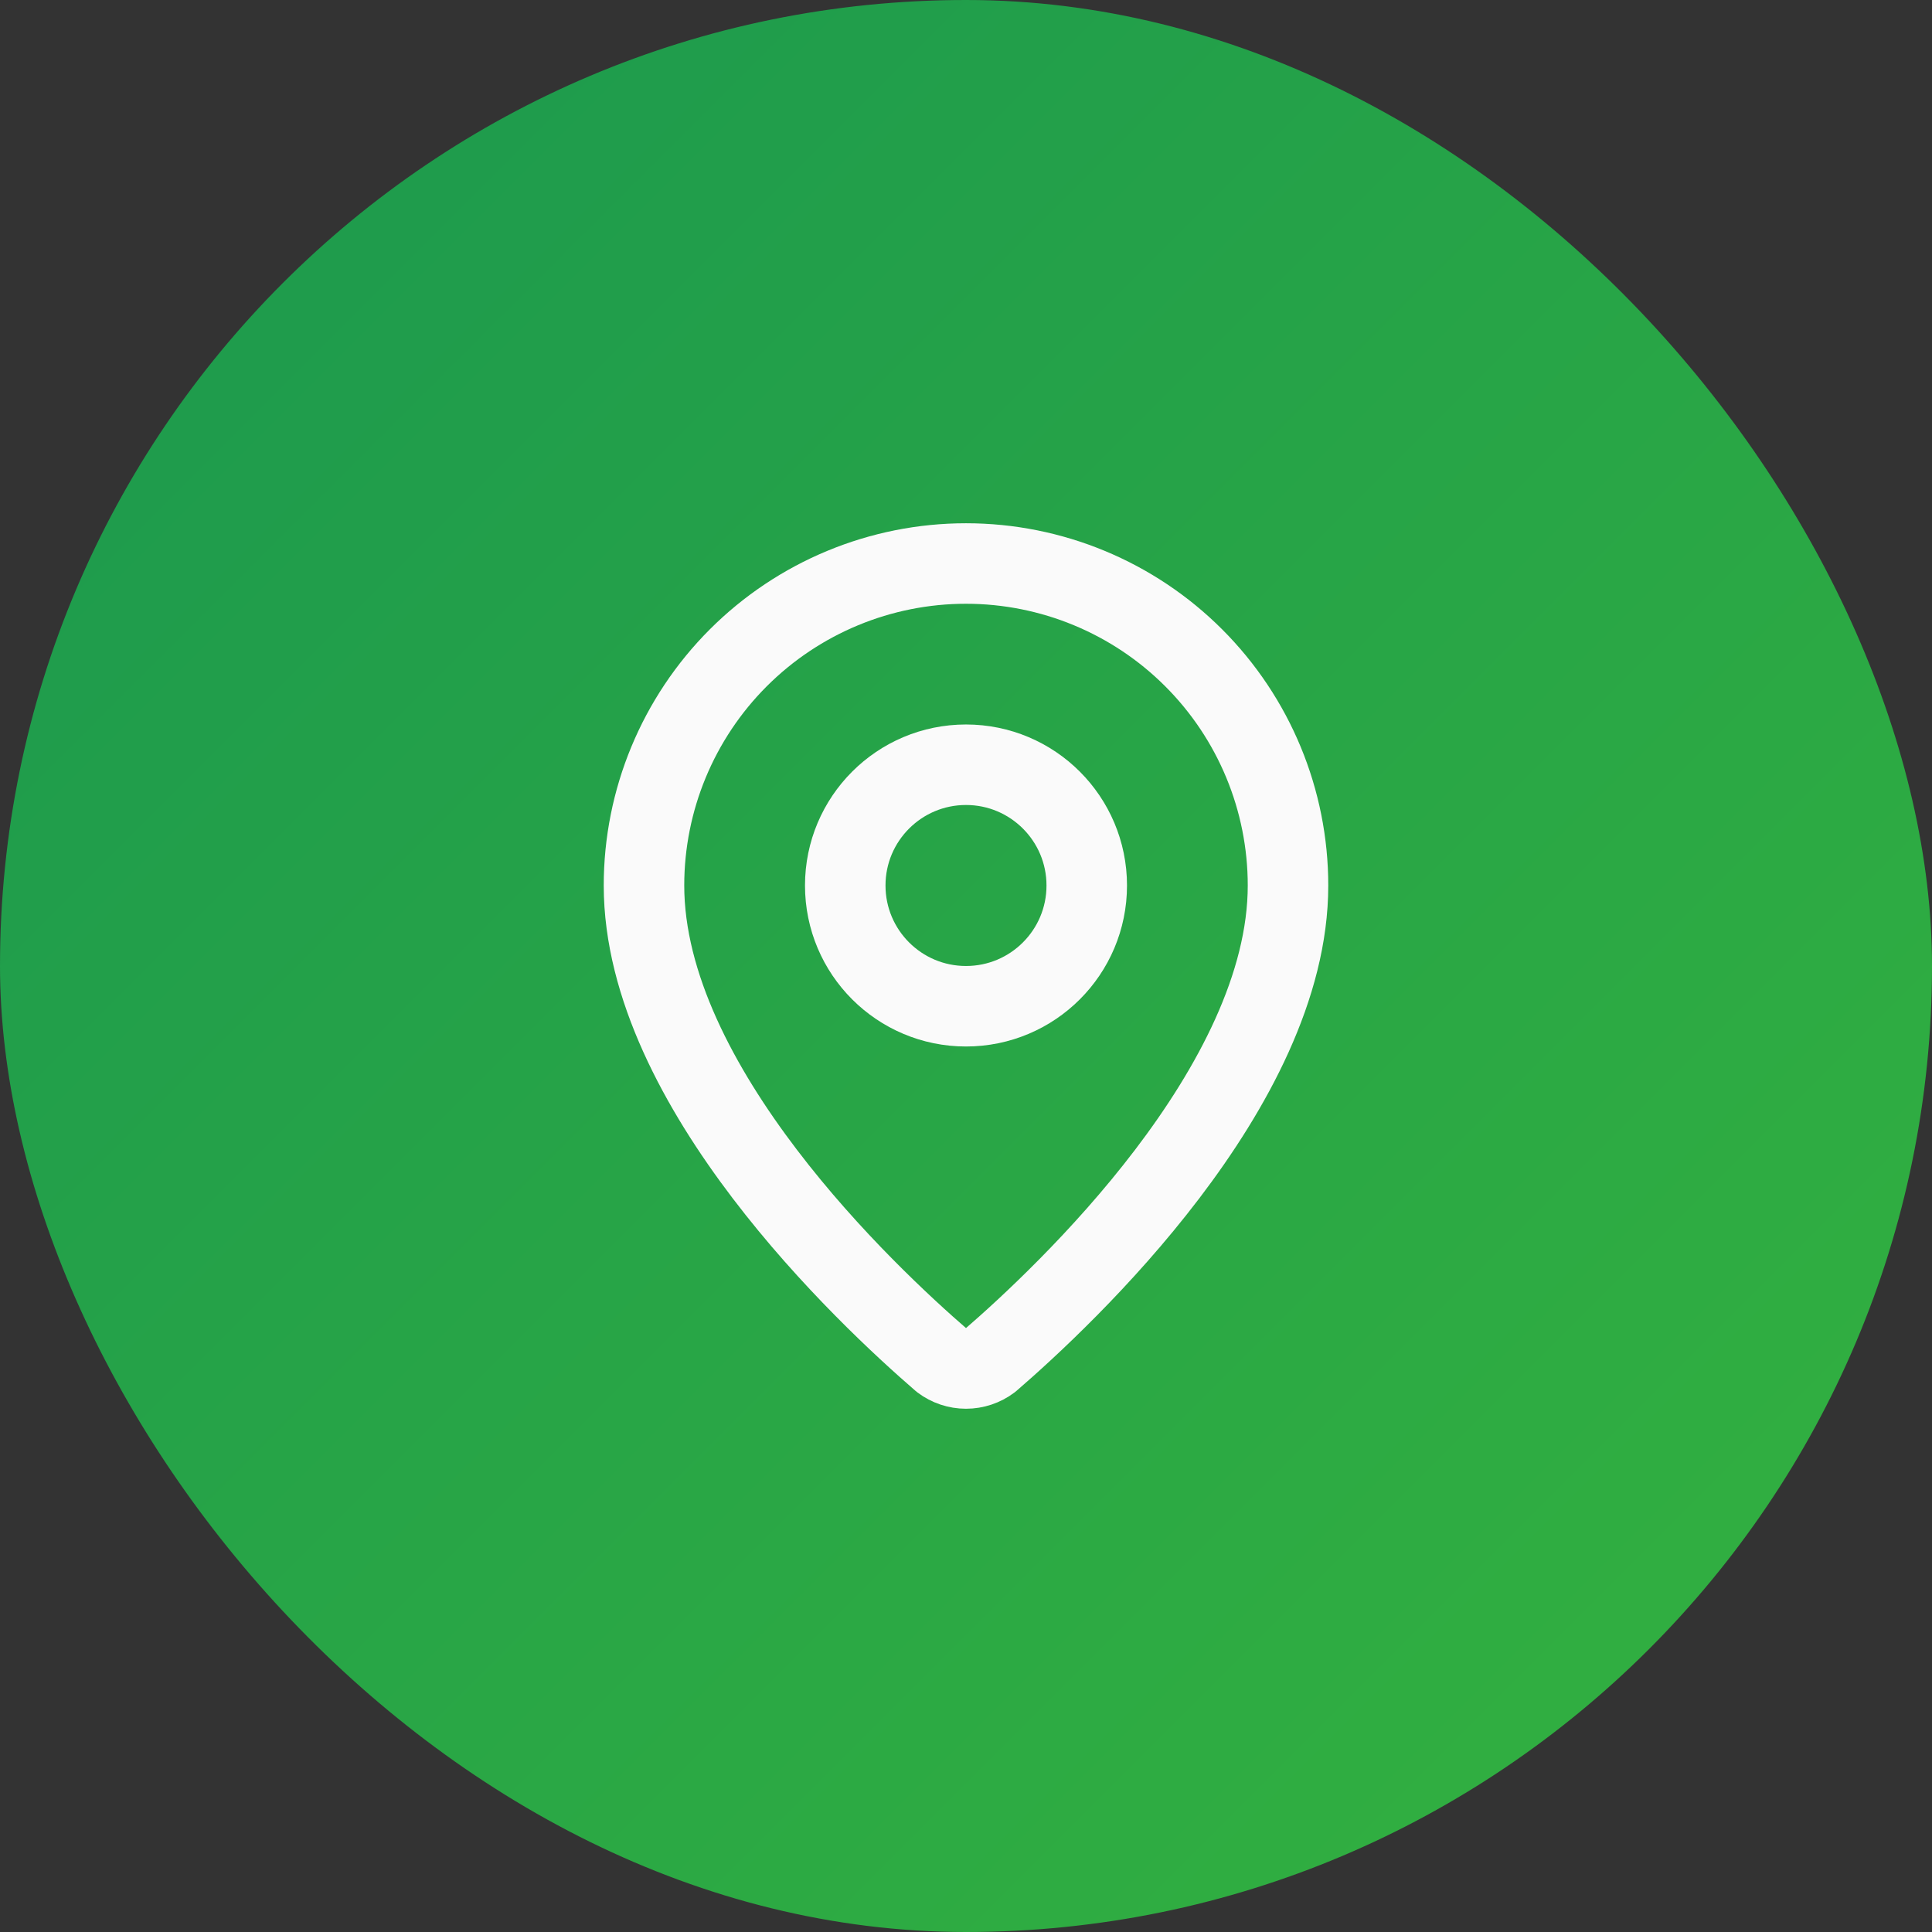
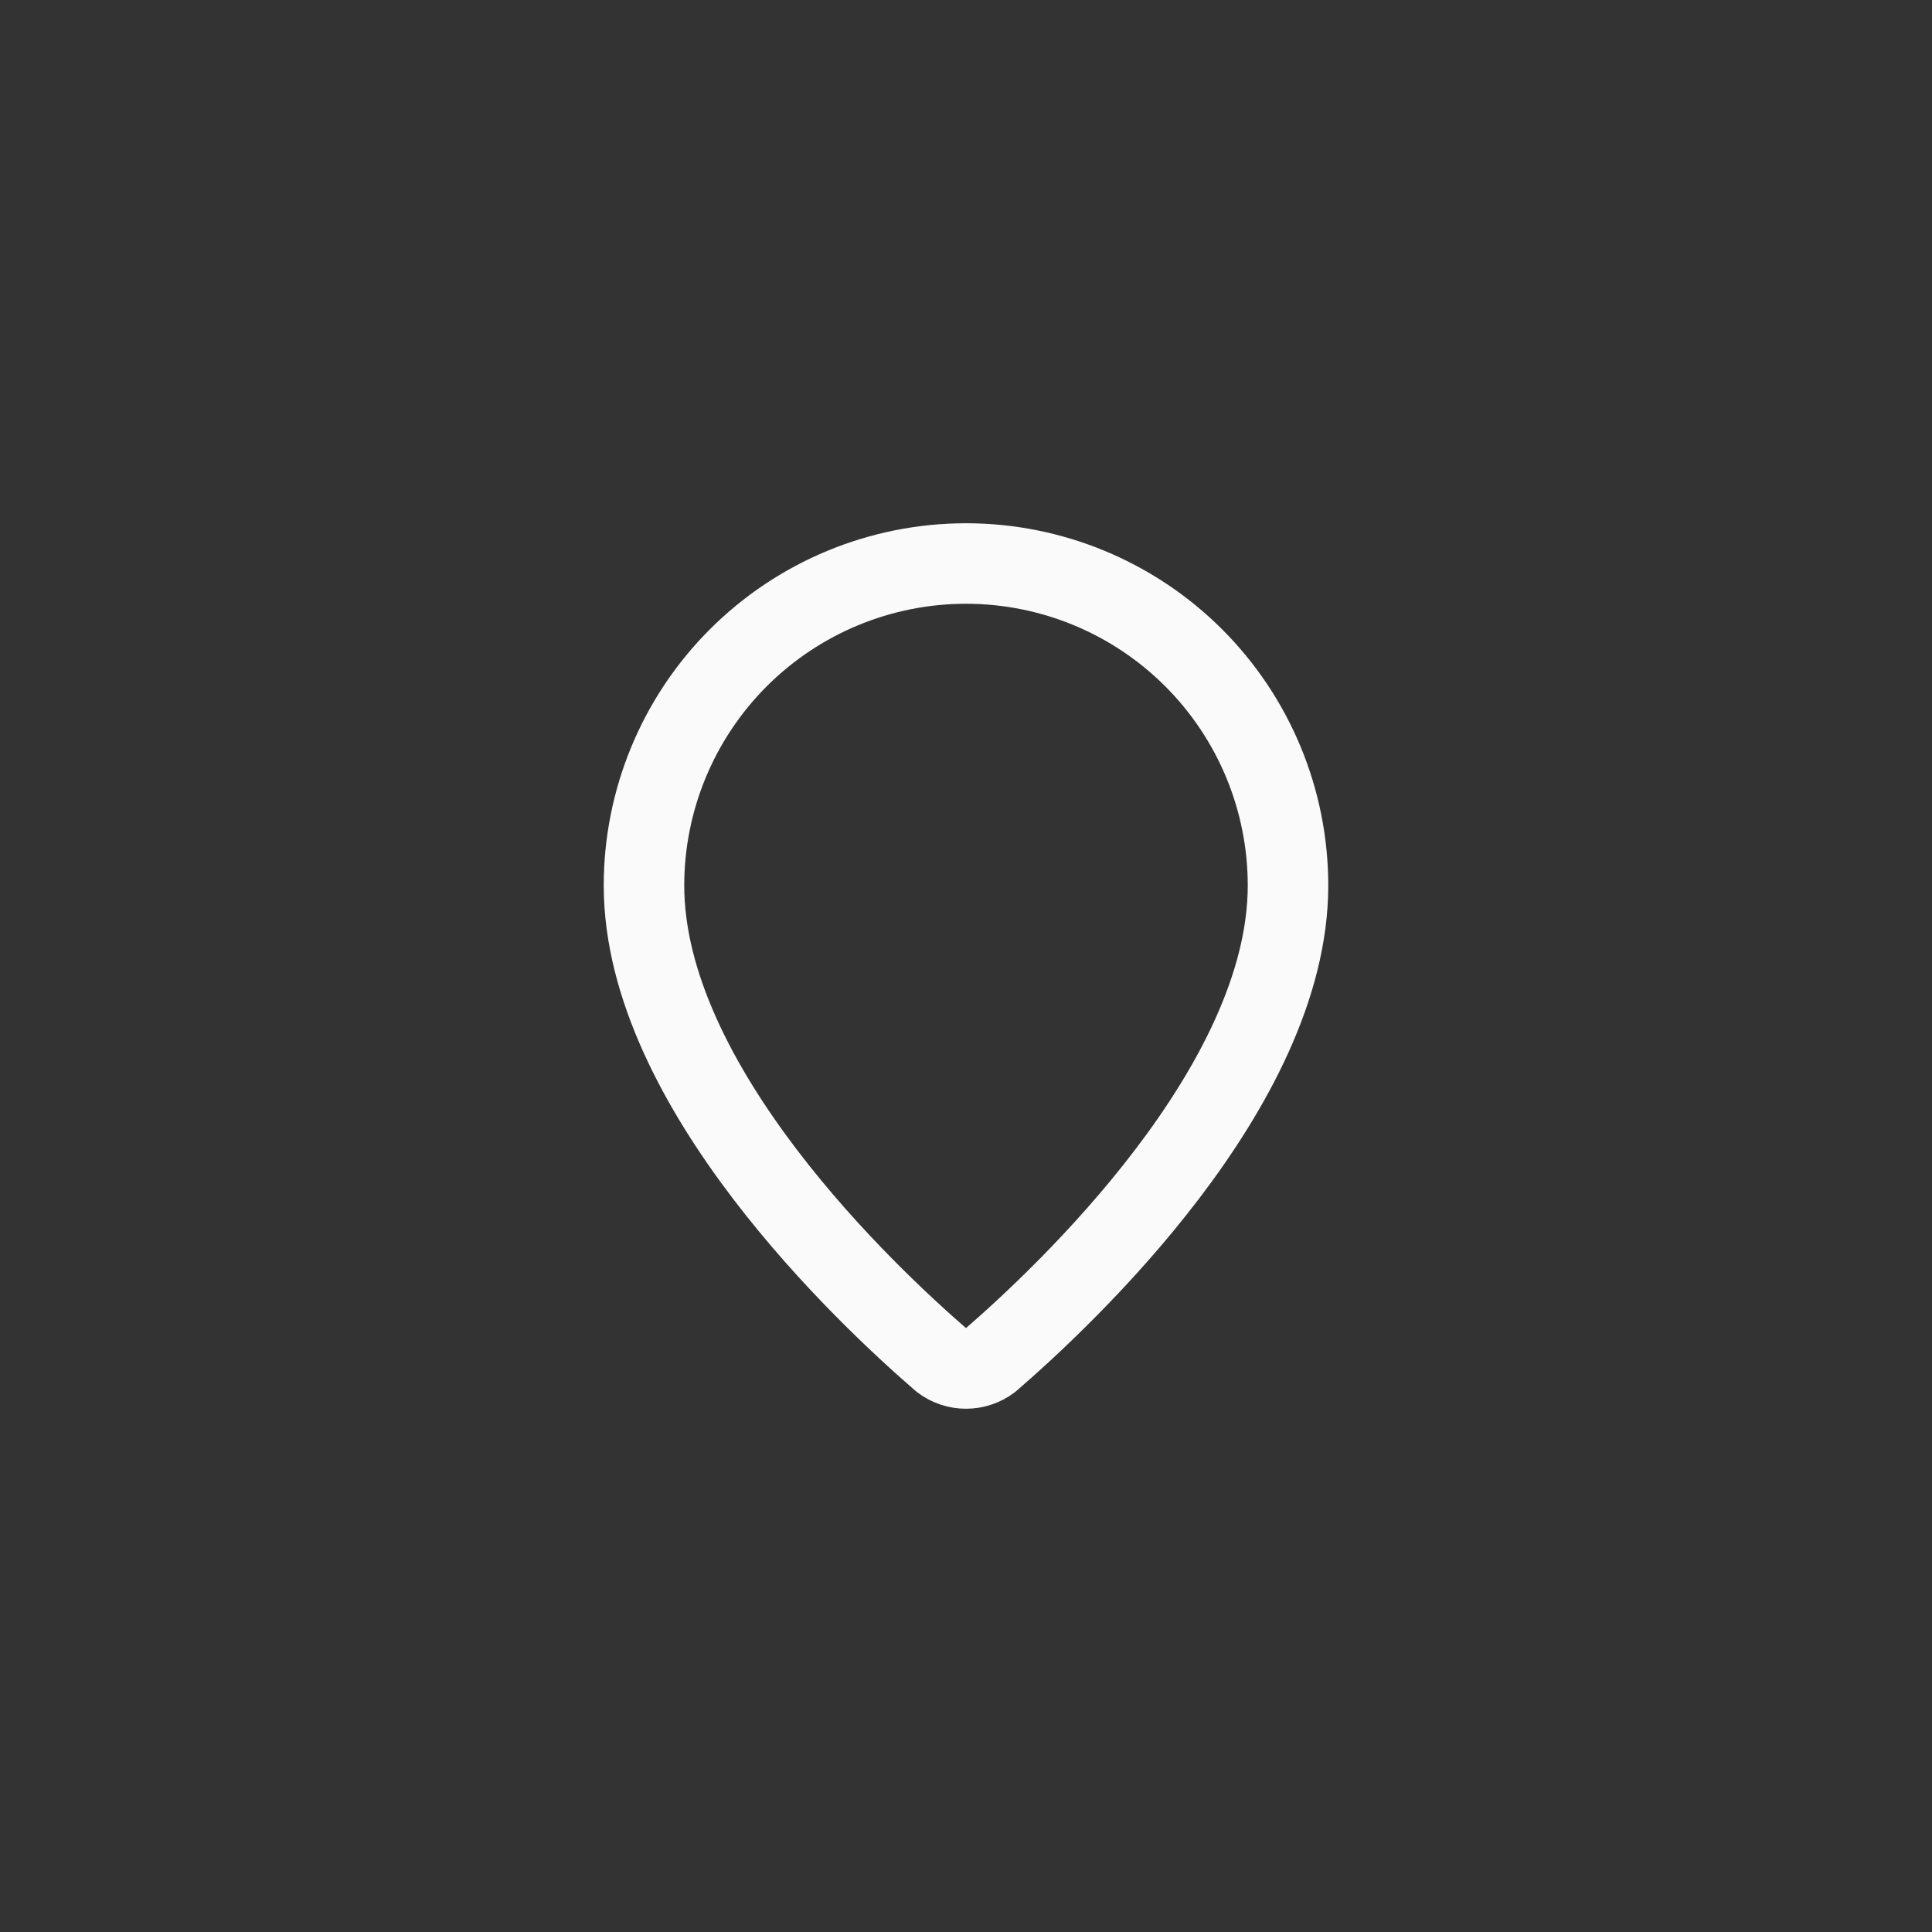
<svg xmlns="http://www.w3.org/2000/svg" fill="none" height="100%" overflow="visible" preserveAspectRatio="none" style="display: block;" viewBox="0 0 64 64" width="100%">
  <rect x="0" y="0" width="64" height="64" fill="#333333" stroke="none" />
  <g id="Background">
-     <rect fill="url(#paint0_linear_0_60)" height="64" rx="32" width="64" />
    <g id="SVG">
      <path d="M42.667 29.333C42.667 35.991 35.281 42.924 32.801 45.065C32.57 45.239 32.289 45.333 32 45.333C31.711 45.333 31.43 45.239 31.199 45.065C28.719 42.924 21.333 35.991 21.333 29.333C21.333 26.504 22.457 23.791 24.457 21.791C26.458 19.791 29.171 18.667 32 18.667C34.829 18.667 37.542 19.791 39.542 21.791C41.543 23.791 42.667 26.504 42.667 29.333Z" id="Vector" stroke="#FAFAFA" stroke-linecap="round" stroke-linejoin="round" stroke-width="2.667" />
-       <path d="M32 33.333C34.209 33.333 36 31.543 36 29.333C36 27.124 34.209 25.333 32 25.333C29.791 25.333 28 27.124 28 29.333C28 31.543 29.791 33.333 32 33.333Z" id="Vector_2" stroke="#FAFAFA" stroke-linecap="round" stroke-linejoin="round" stroke-width="2.667" />
    </g>
  </g>
  <defs>
    <linearGradient gradientUnits="userSpaceOnUse" id="paint0_linear_0_60" x1="0" x2="64" y1="0" y2="64">
      <stop stop-color="#1B984F" />
      <stop offset="1" stop-color="#34B23E" />
    </linearGradient>
  </defs>
</svg>